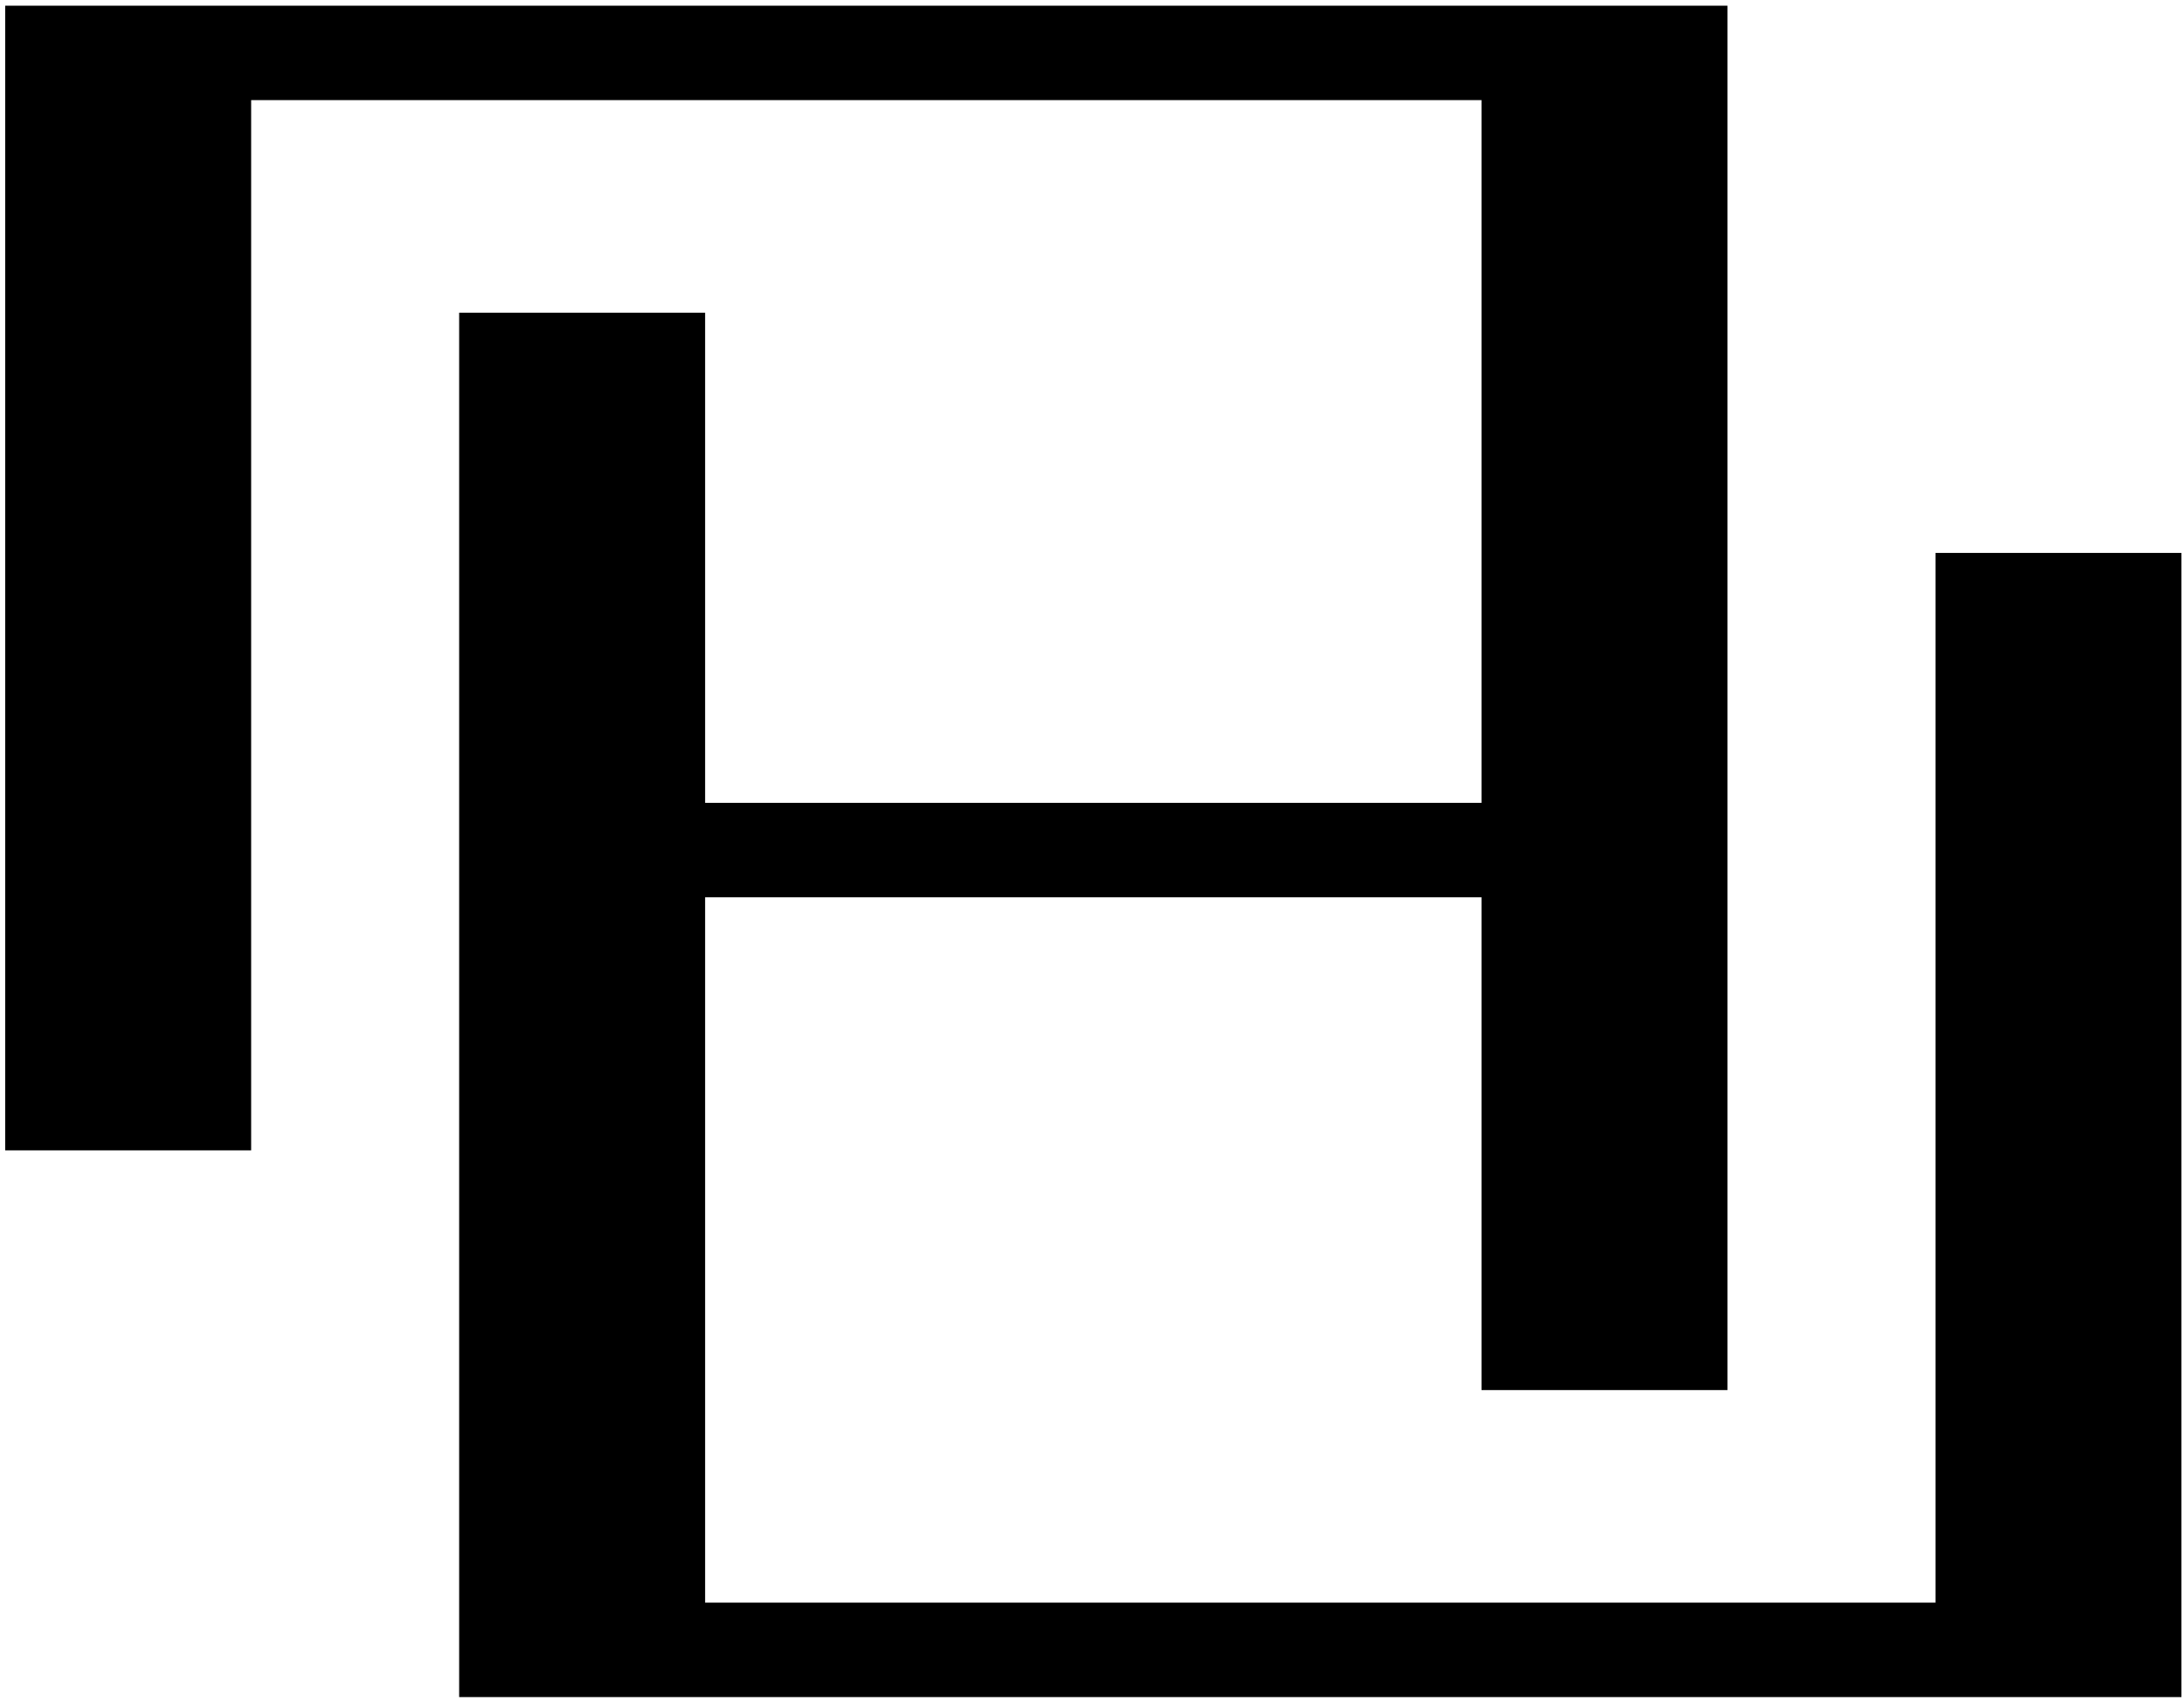
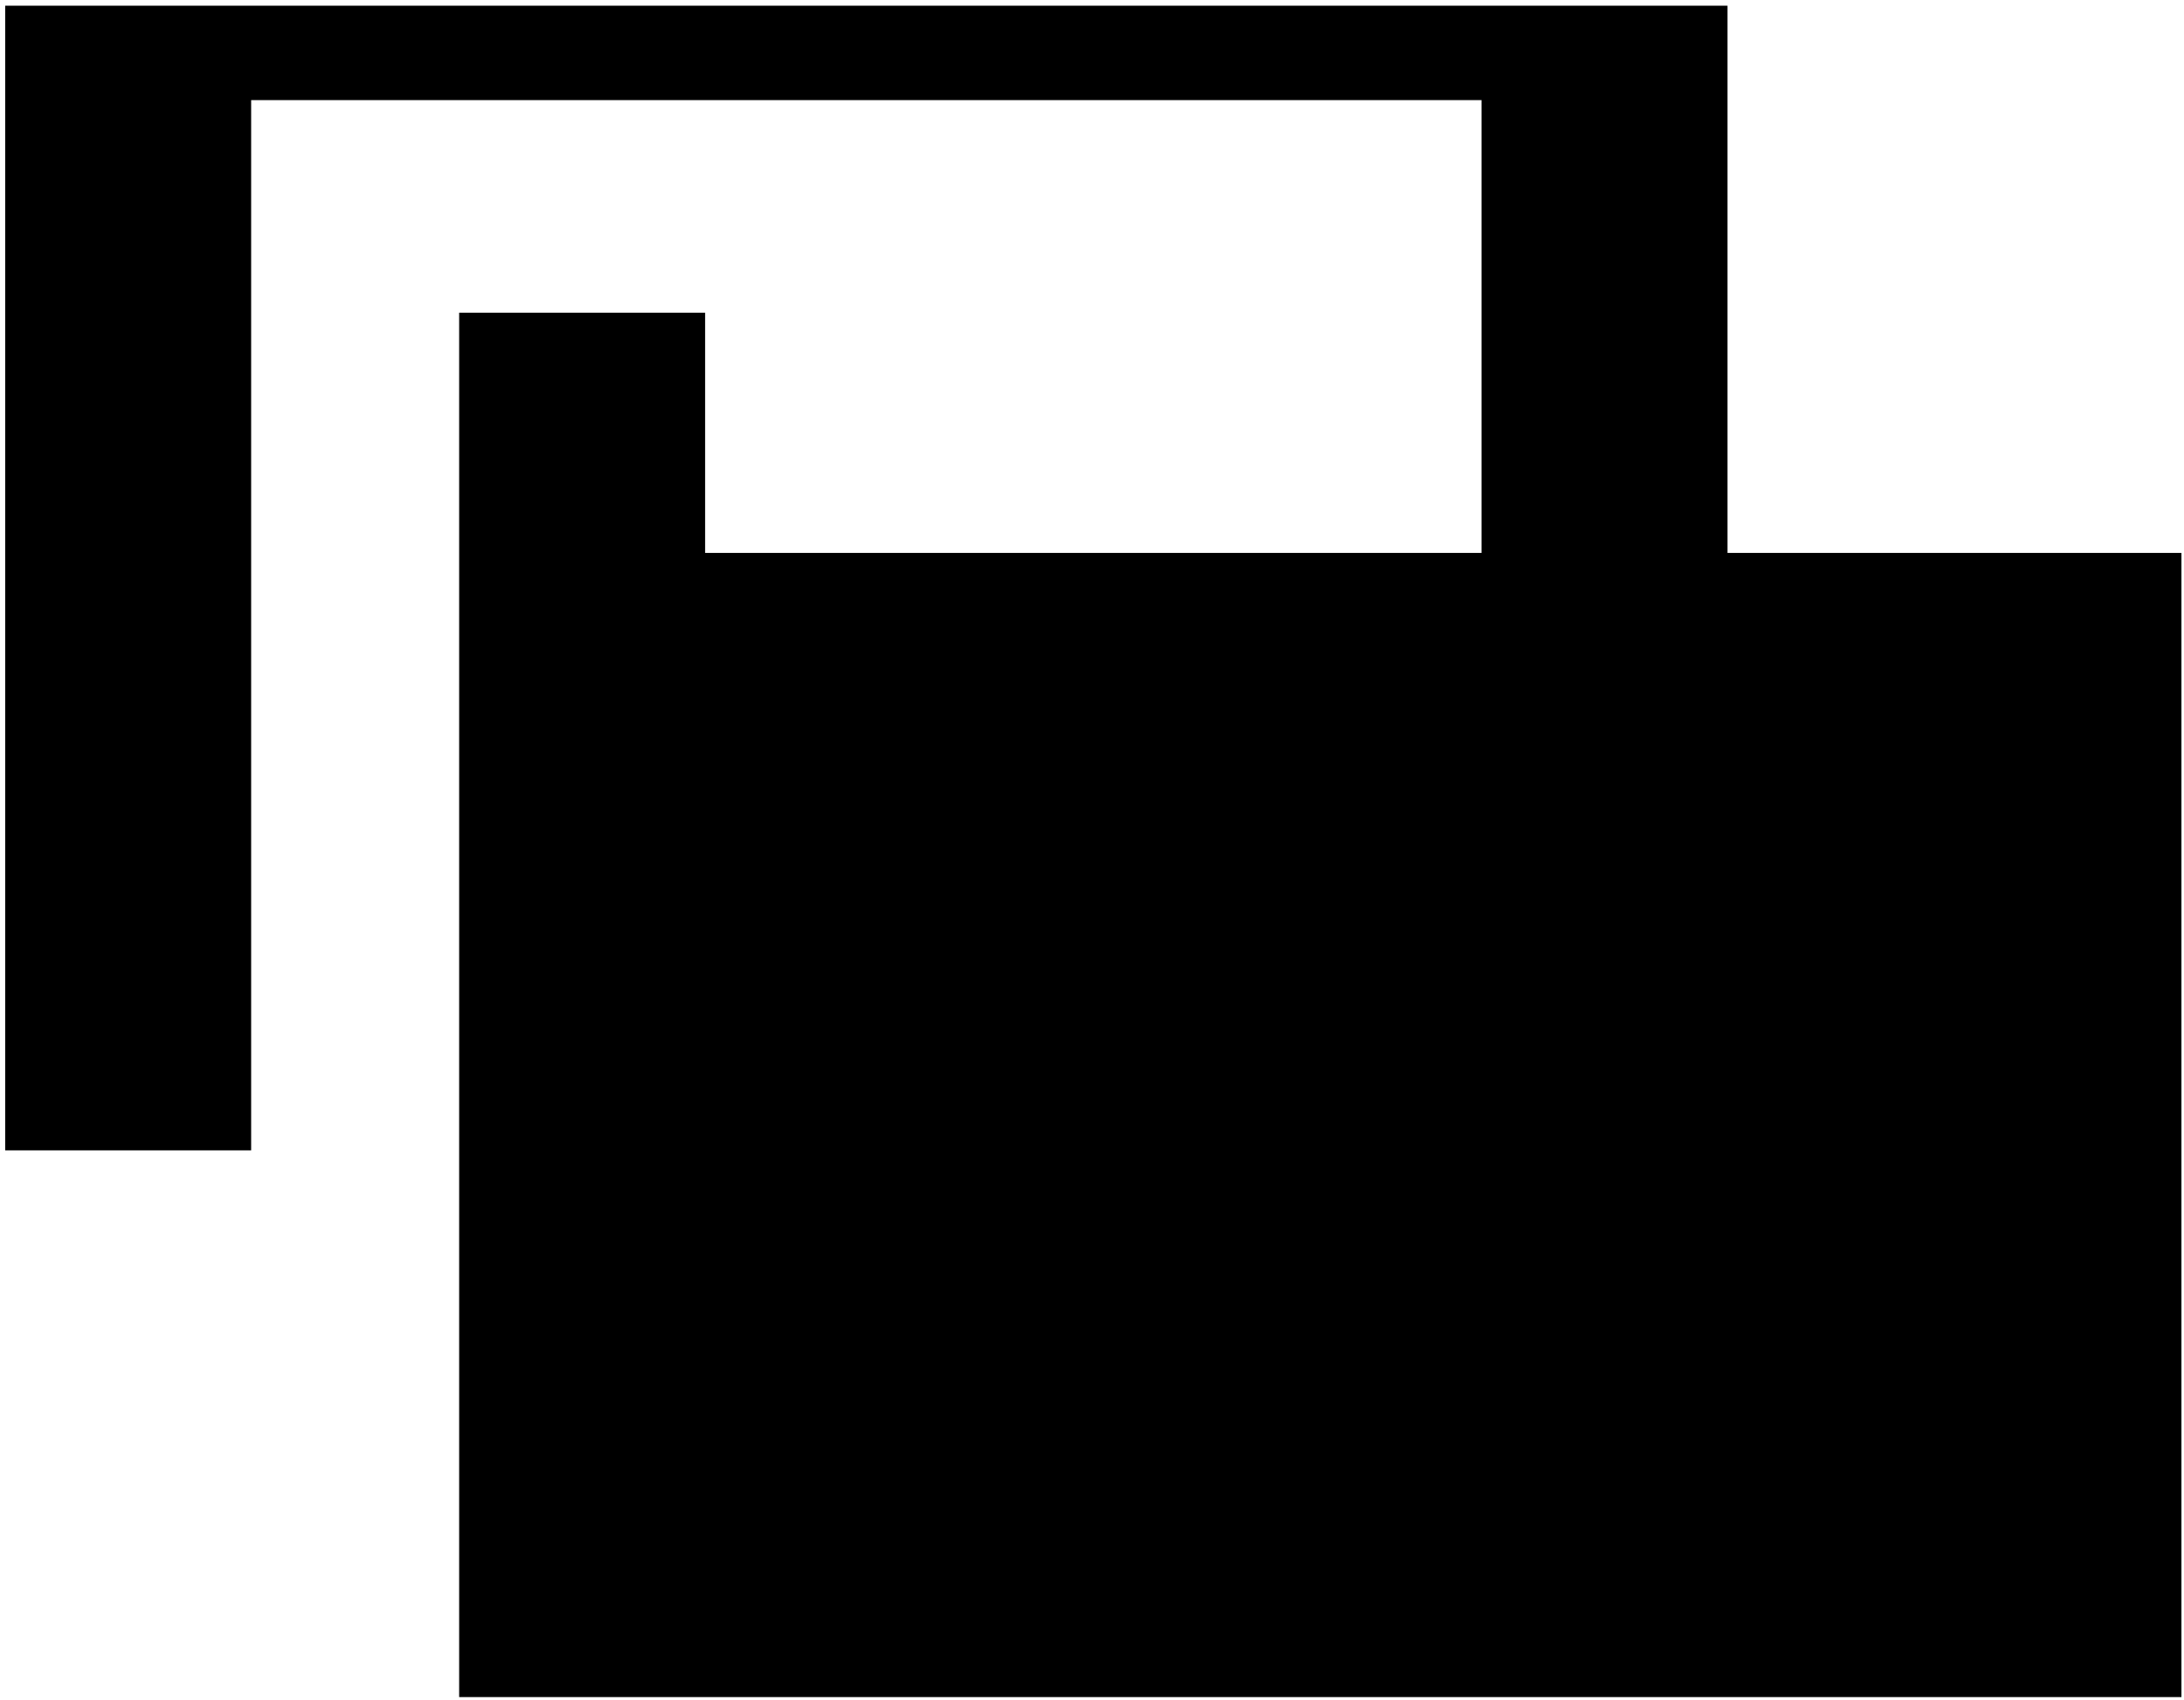
<svg xmlns="http://www.w3.org/2000/svg" width="140" height="109" viewBox="0 0 140 109" fill="none">
-   <path d="M29.433 108.789H139.836V35.444H124.071V102.734H45.2V57.52H94.968V89.109H110.736V0.365H0.332V73.741H16.099V6.418H94.968V51.466H45.2V20.045H29.433V108.789Z" fill="black" />
+   <path d="M29.433 108.789H139.836V35.444H124.071H45.2V57.52H94.968V89.109H110.736V0.365H0.332V73.741H16.099V6.418H94.968V51.466H45.2V20.045H29.433V108.789Z" fill="black" />
</svg>